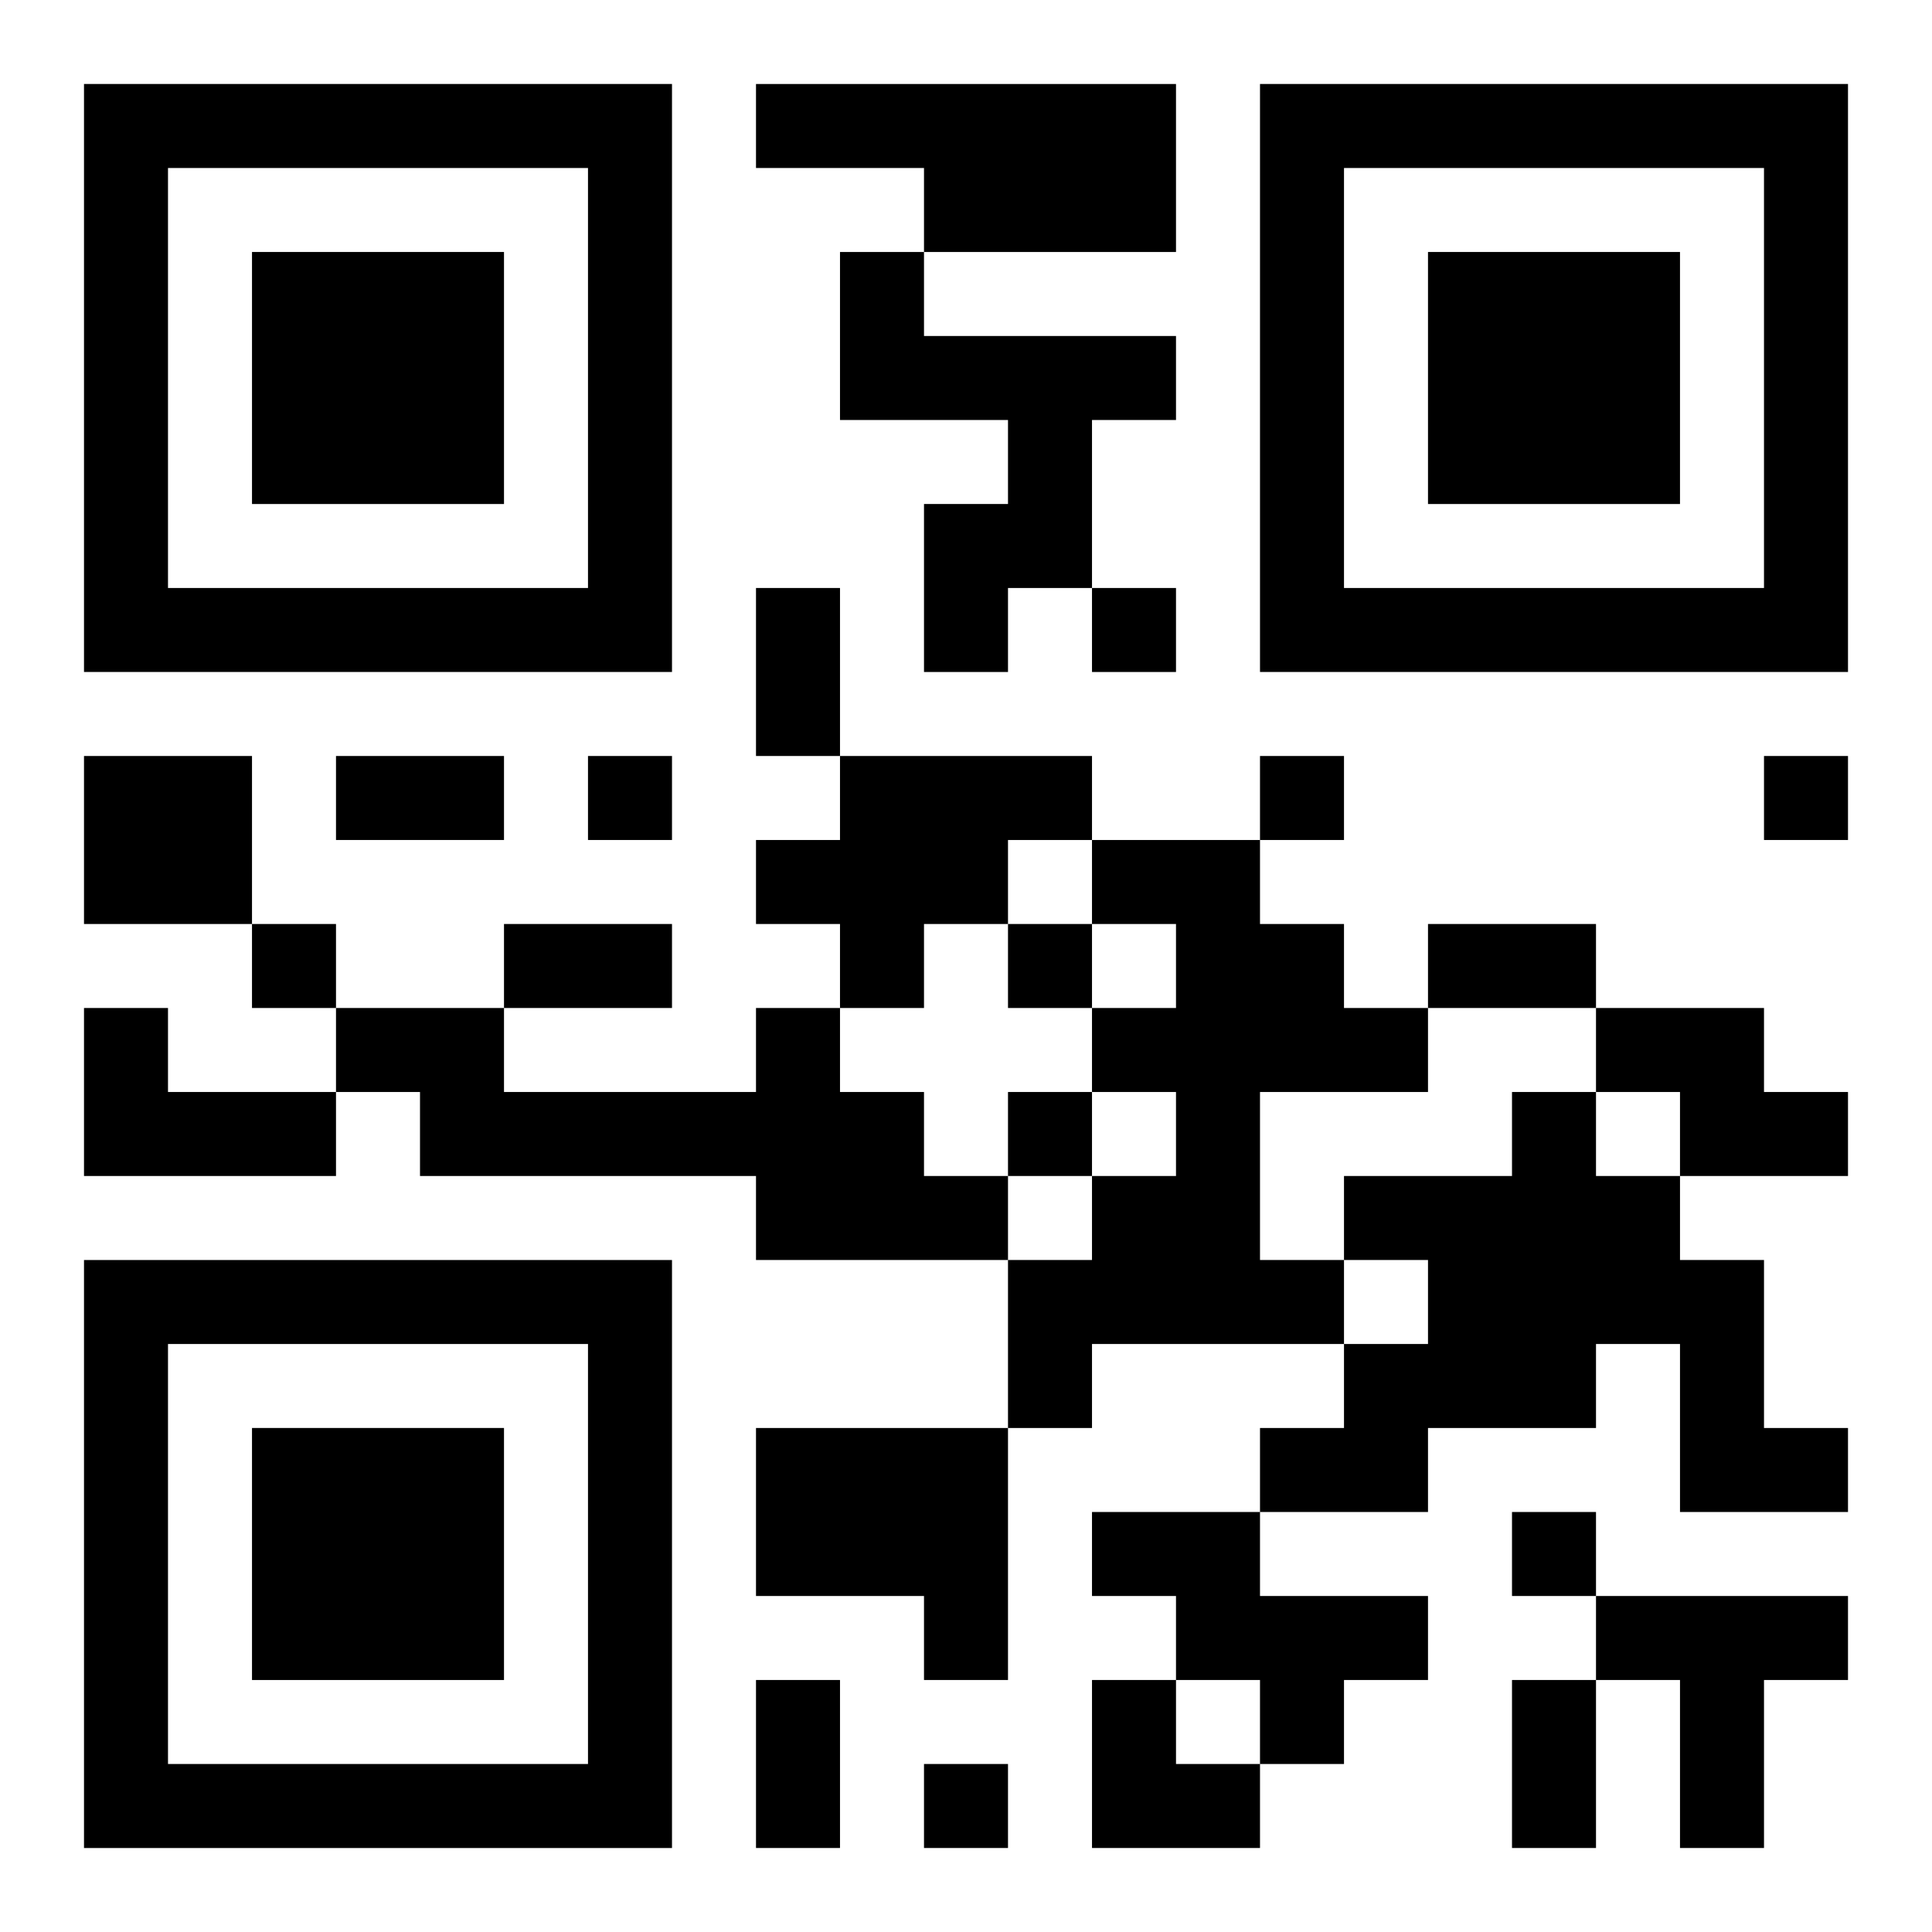
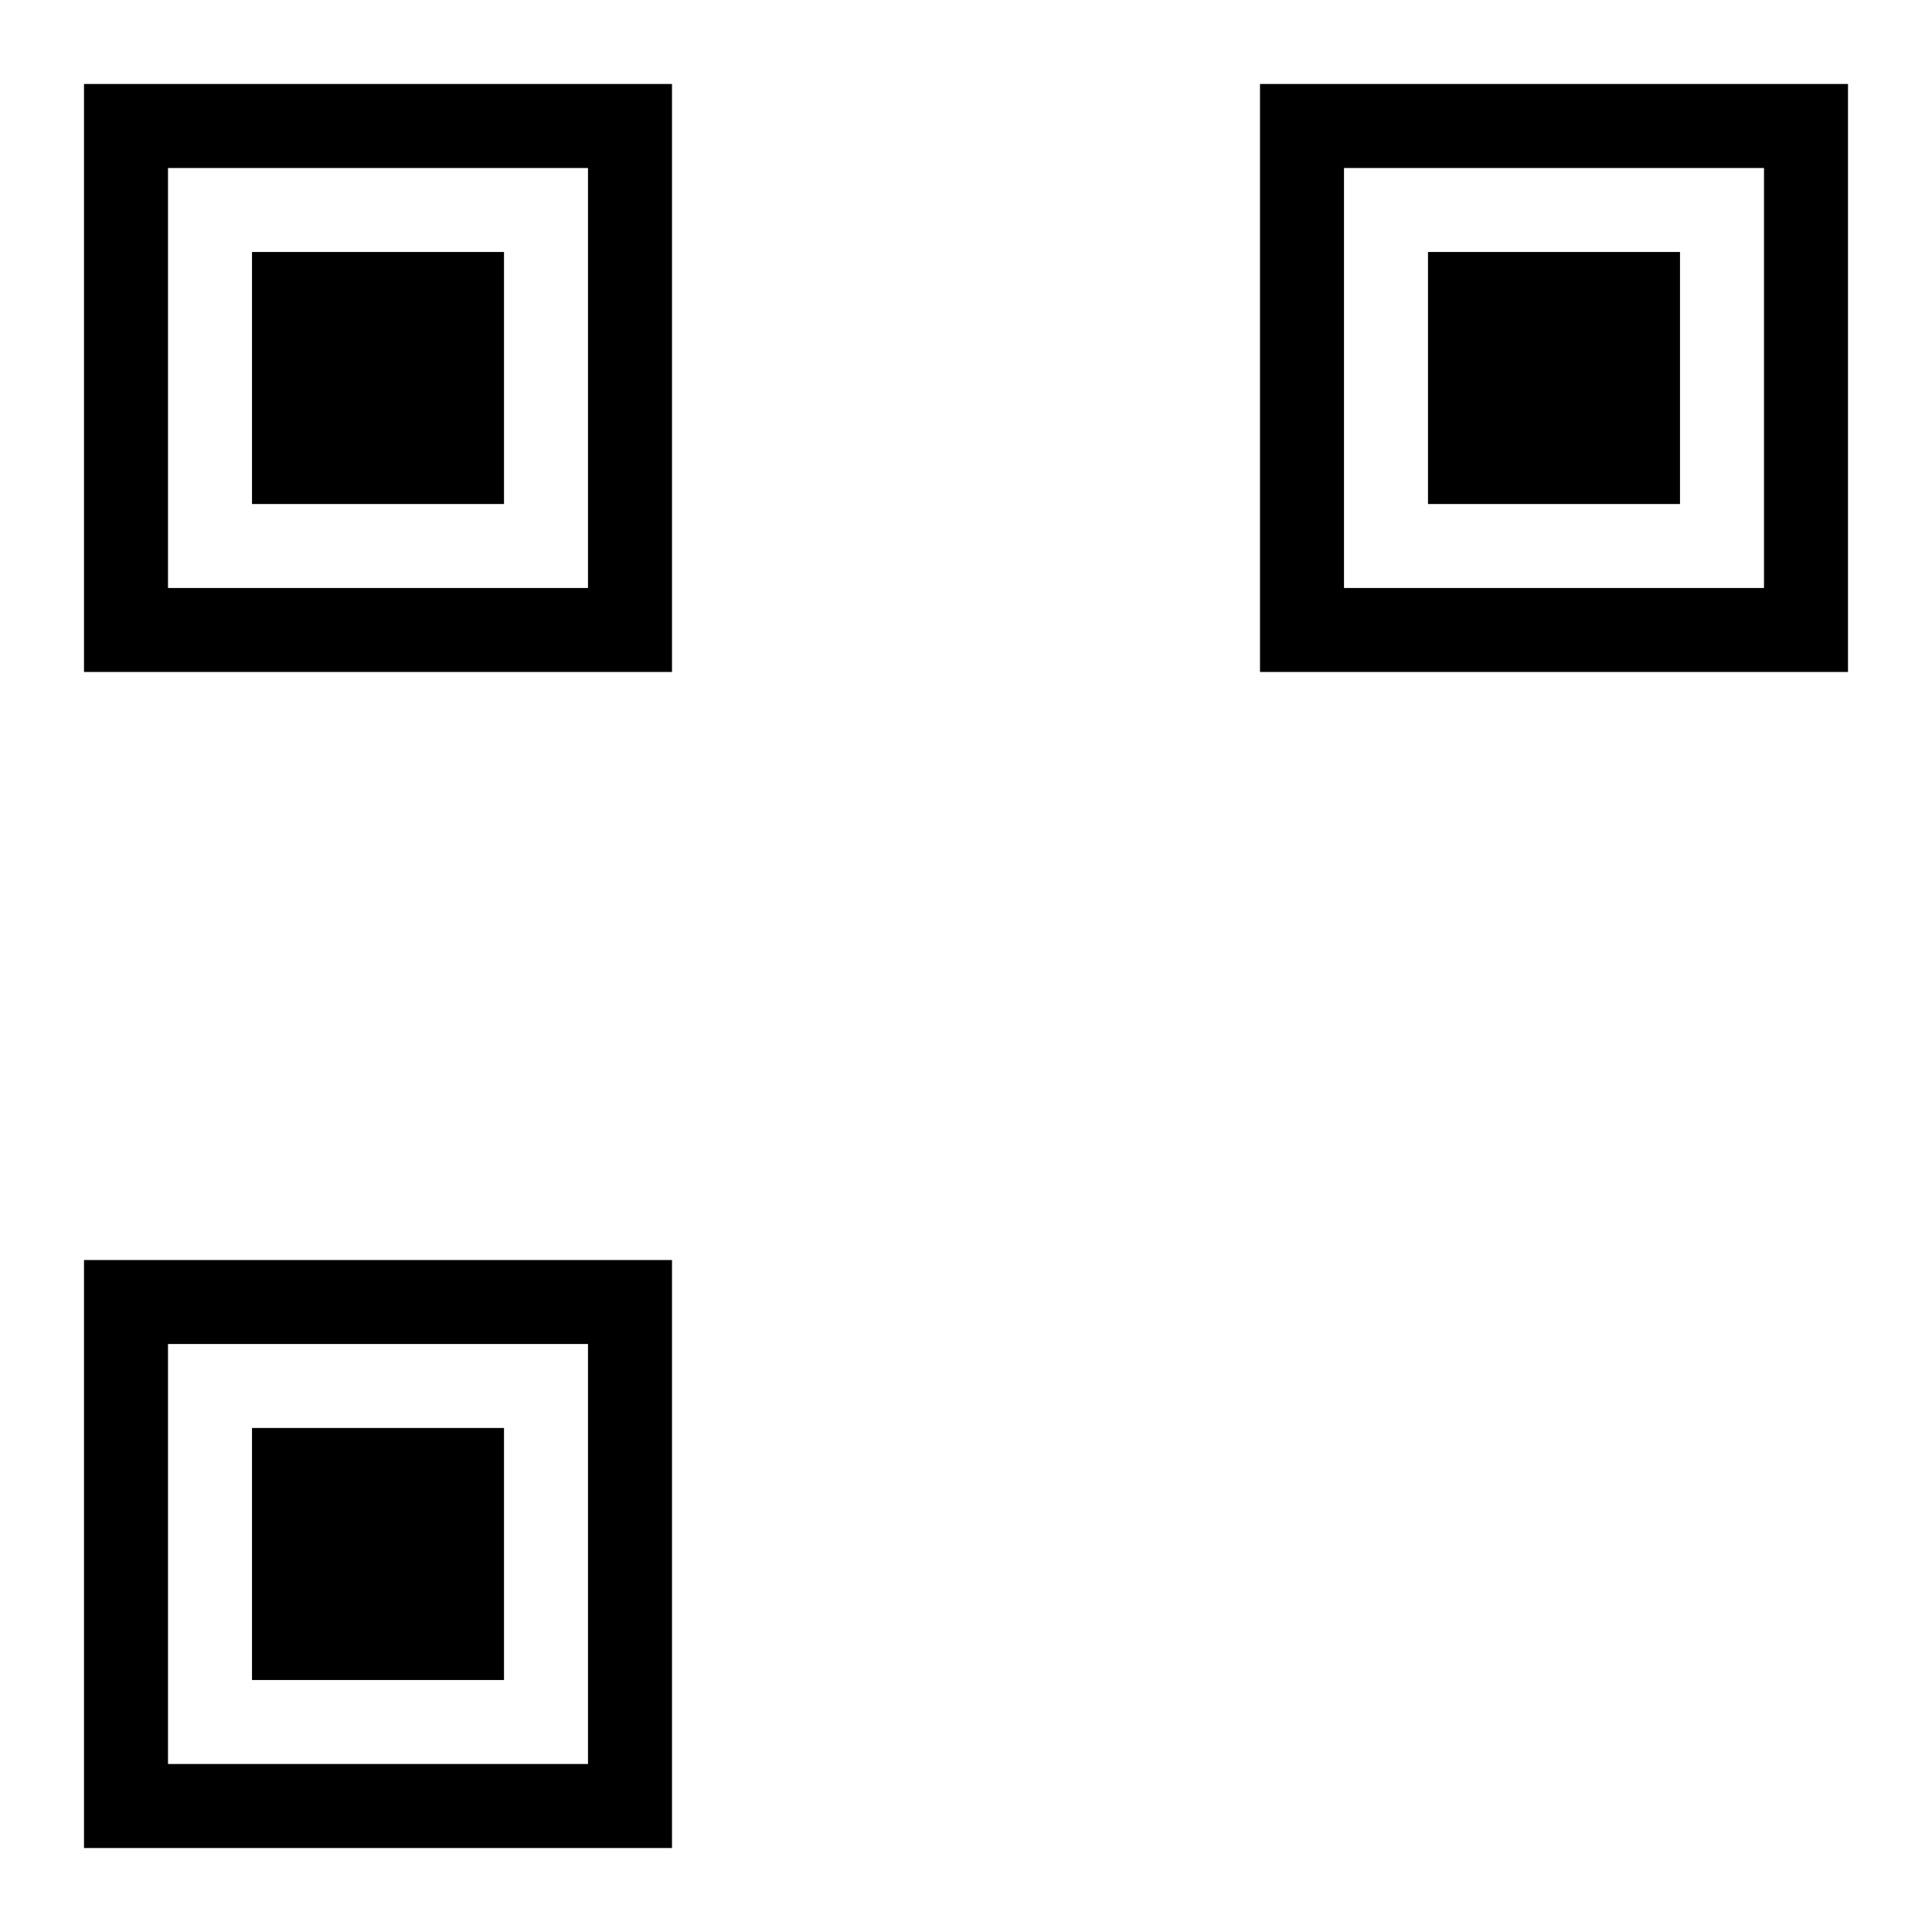
<svg xmlns="http://www.w3.org/2000/svg" xmlns:xlink="http://www.w3.org/1999/xlink" width="250" height="250" baseProfile="full" version="1.1" viewBox="-1 -1 23 23">
  <symbol id="a">
-     <path d="m0 7v7h7v-7h-7zm1 1h5v5h-5v-5zm1 1v3h3v-3h-3z" />
+     <path d="m0 7v7h7v-7h-7zm1 1h5v5h-5v-5m1 1v3h3v-3h-3z" />
  </symbol>
  <use y="-7" xlink:href="#a" />
  <use y="7" xlink:href="#a" />
  <use x="14" y="-7" xlink:href="#a" />
-   <path d="m8 0h5v2h-3v-1h-2v-1m1 2h1v1h3v1h-1v2h-1v1h-1v-2h1v-1h-2v-2m-9 6h2v2h-2v-2m9 0h3v1h-1v1h-1v1h-1v-1h-1v-1h1v-1m3 1h2v1h1v1h1v1h-2v2h1v1h-3v1h-1v-2h1v-1h1v-1h-1v-1h1v-1h-1v-1m-12 2h1v1h2v1h-3v-2m8 0h1v1h1v1h1v1h-3v-1h-4v-1h-1v-1h2v1h3v-1m10 0h2v1h1v1h-2v-1h-1v-1m-1 1h1v1h1v1h1v2h1v1h-2v-2h-1v1h-2v1h-2v-1h1v-1h1v-1h-1v-1h2v-1m-9 4h3v3h-1v-1h-2v-2m4 1h2v1h2v1h-1v1h-1v-1h-1v-1h-1v-1m6 1h3v1h-1v2h-1v-2h-1v-1m-6-12v1h1v-1h-1m-6 2v1h1v-1h-1m8 0v1h1v-1h-1m6 0v1h1v-1h-1m-18 2v1h1v-1h-1m9 0v1h1v-1h-1m0 2v1h1v-1h-1m6 5v1h1v-1h-1m-7 3v1h1v-1h-1m-2-14h1v2h-1v-2m-5 2h2v1h-2v-1m2 2h2v1h-2v-1m11 0h2v1h-2v-1m-8 9h1v2h-1v-2m9 0h1v2h-1v-2m-5 0h1v1h1v1h-2z" />
</svg>